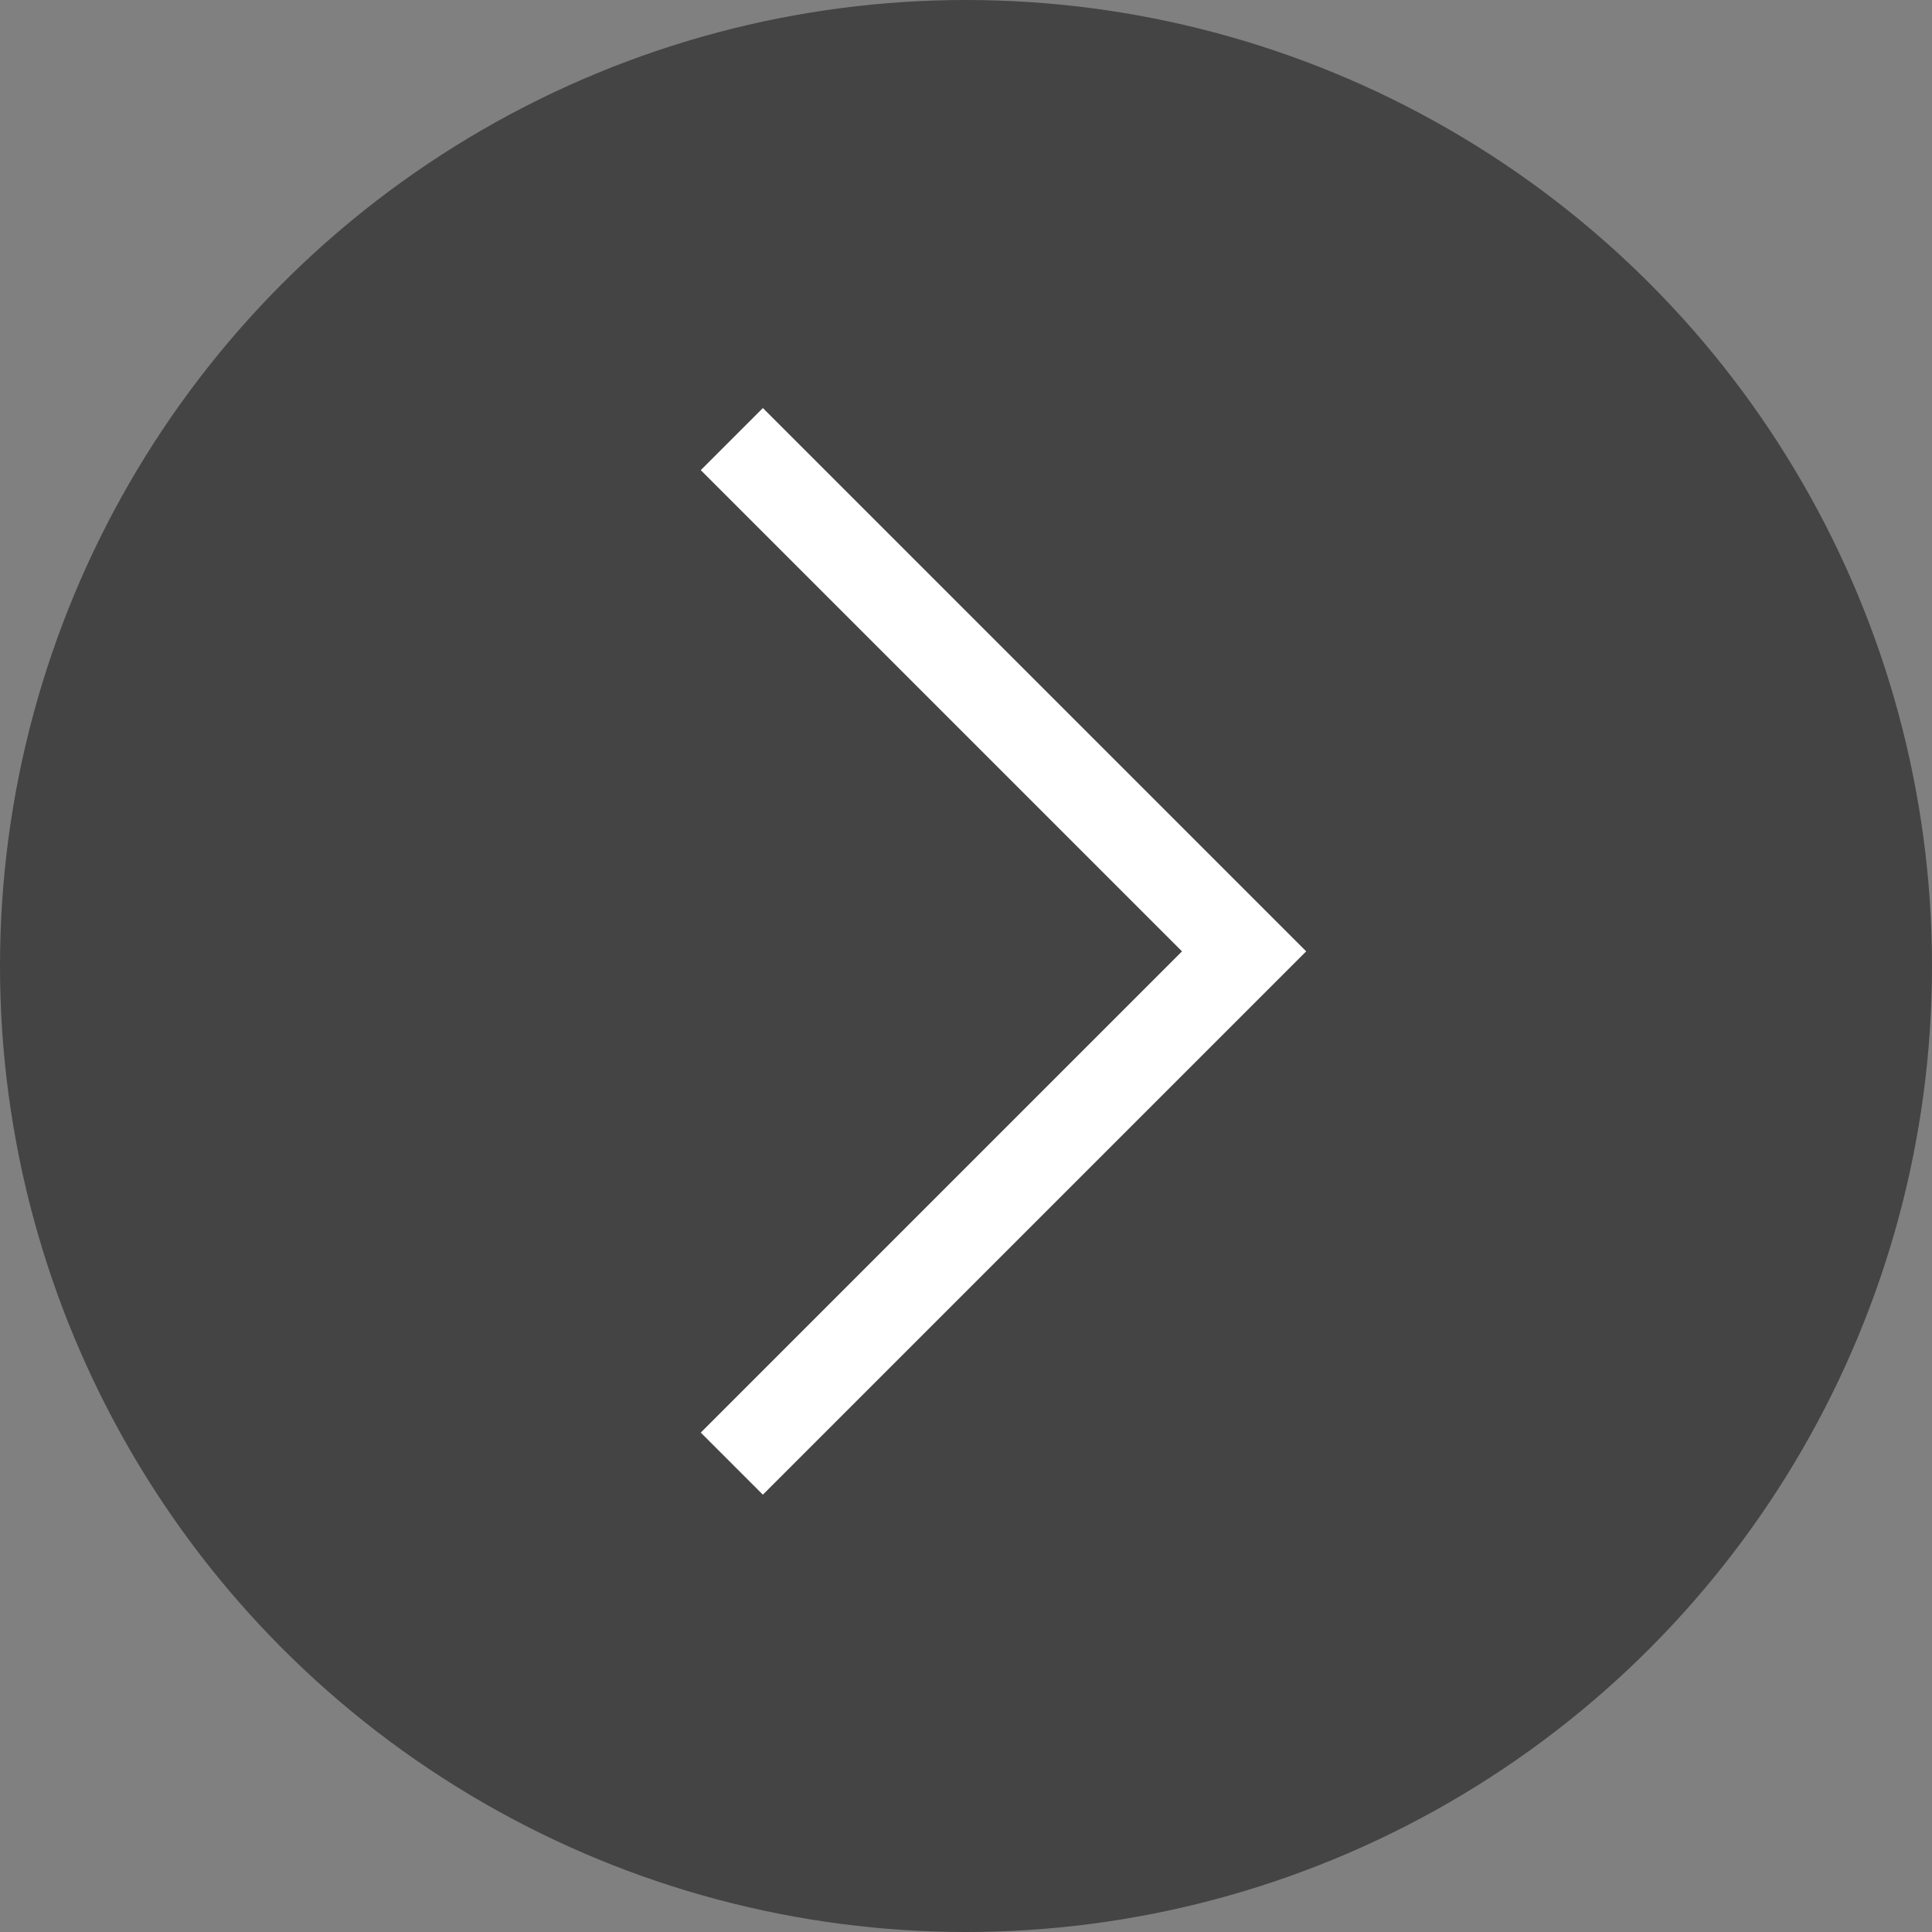
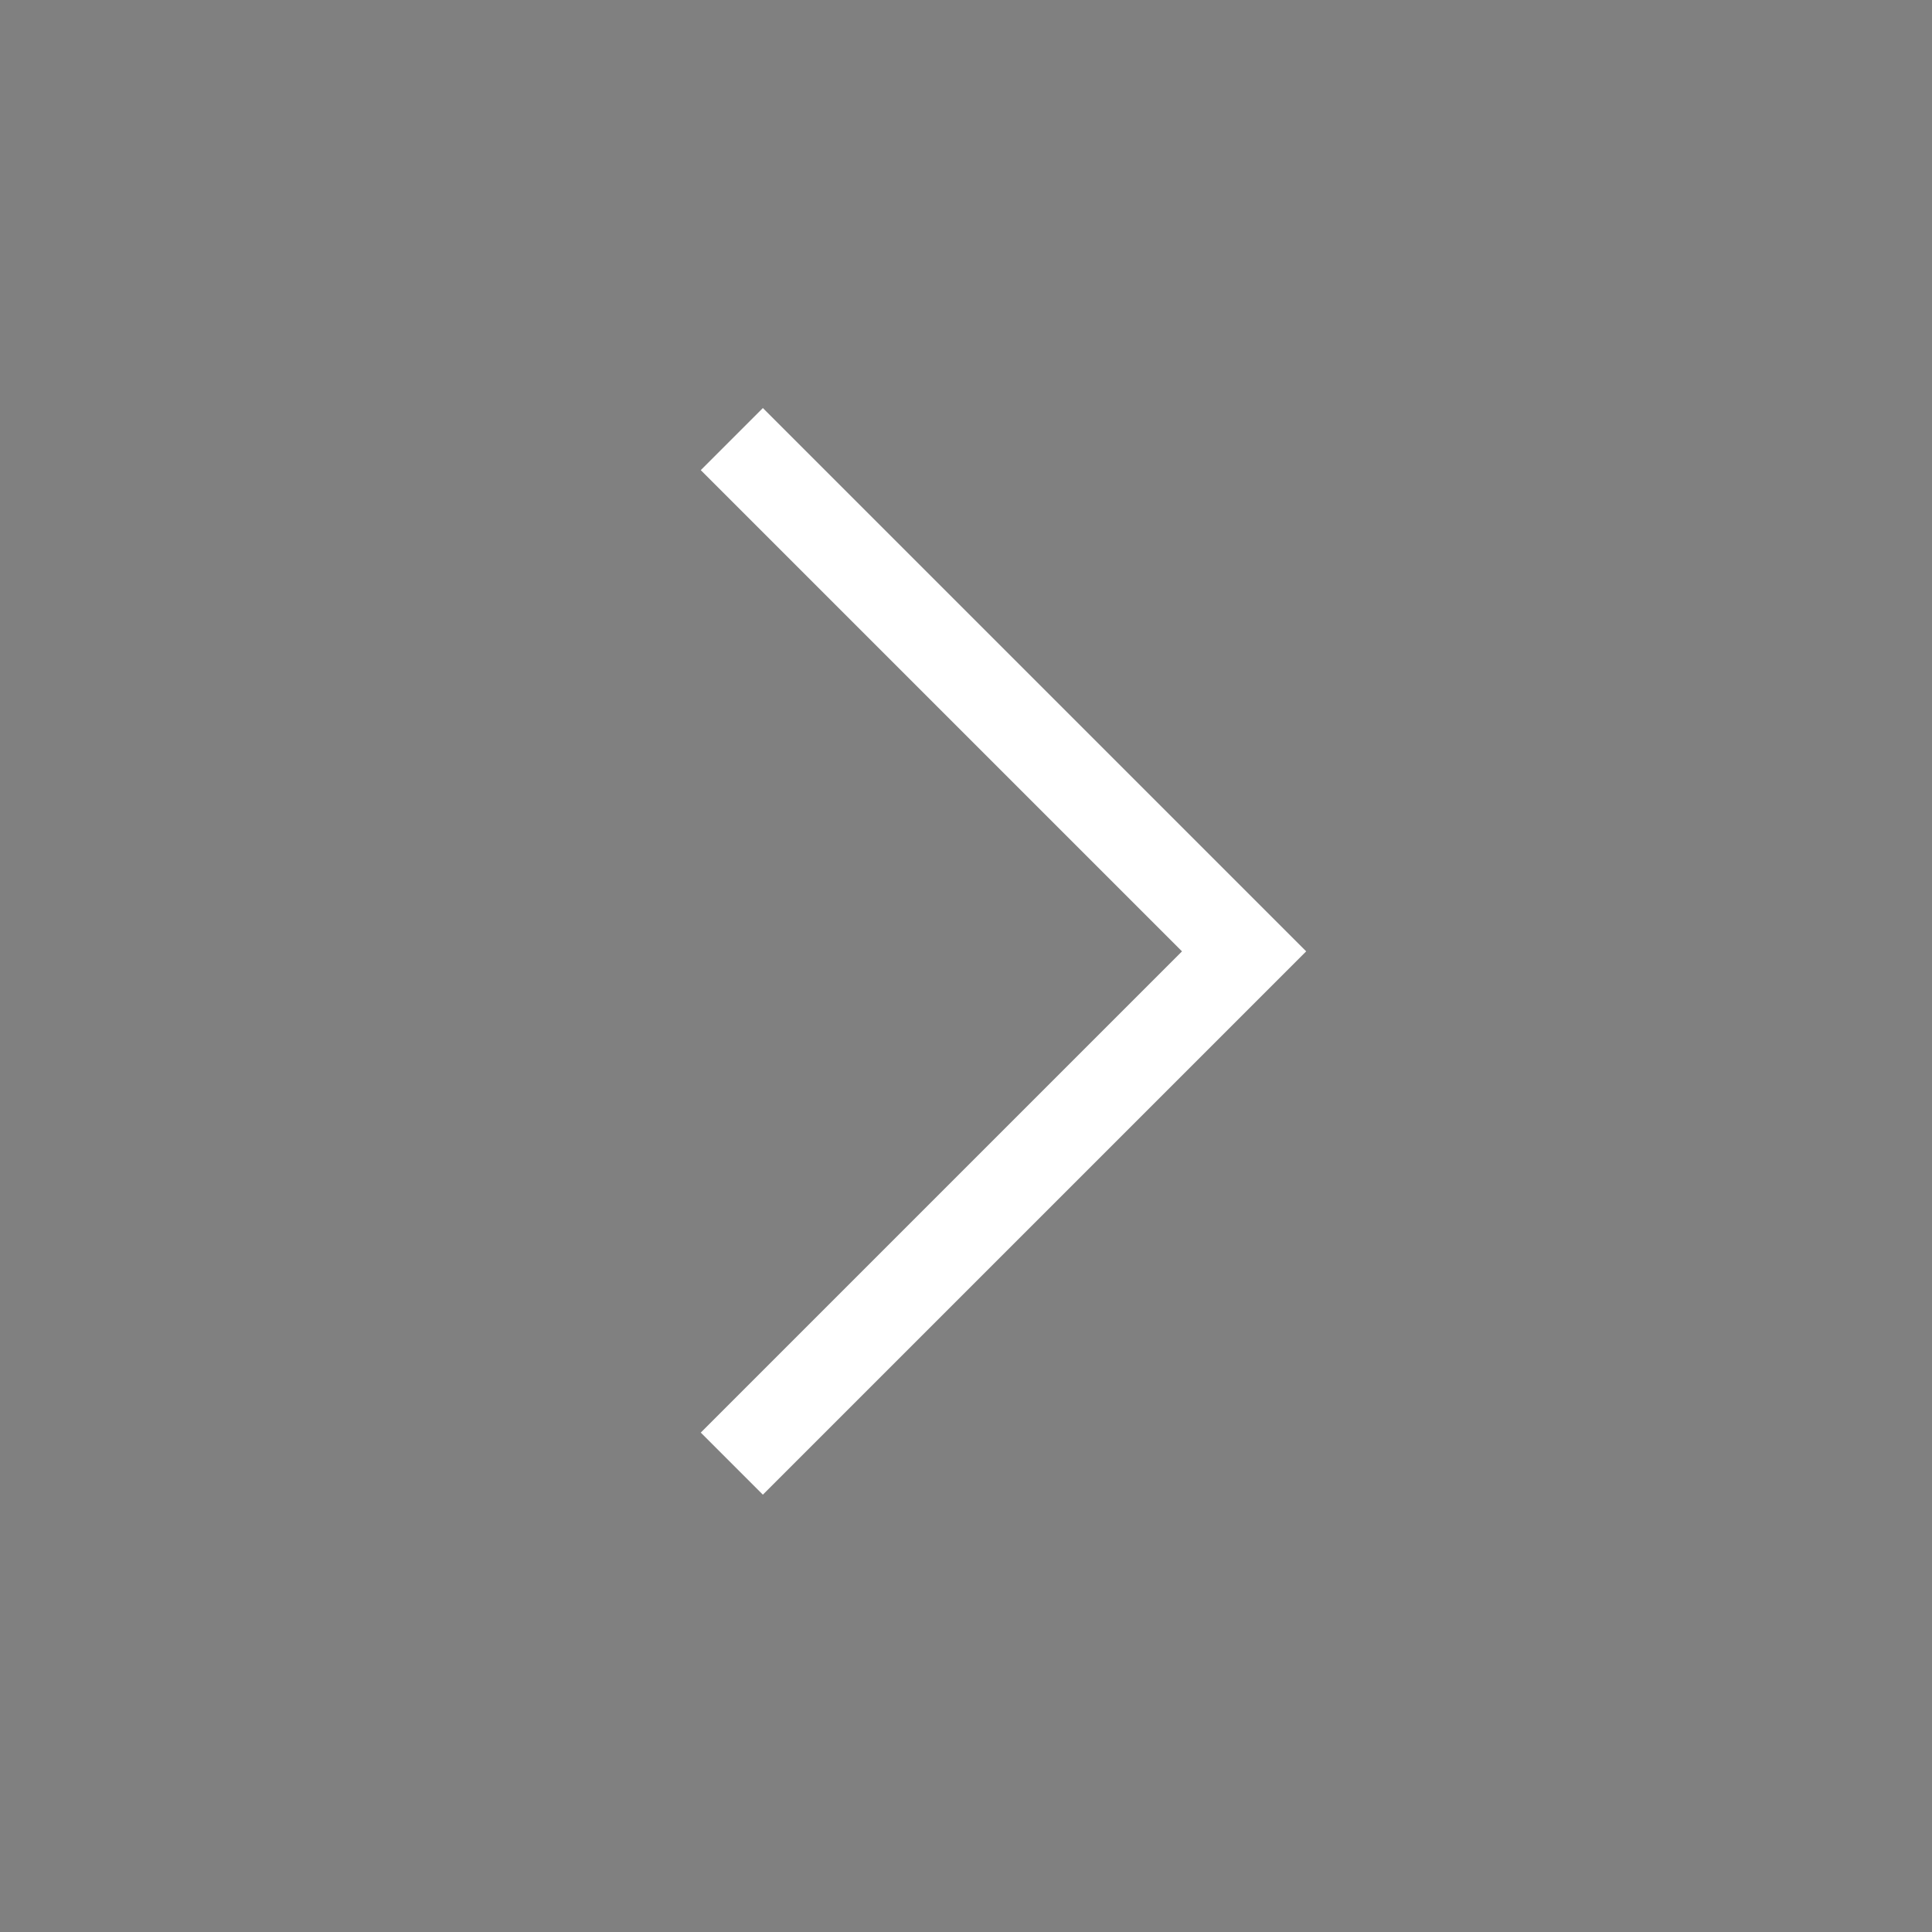
<svg xmlns="http://www.w3.org/2000/svg" viewBox="0 0 66 66">
  <rect x="0" y="0" width="66" height="66" fill="#808080" stroke="none" />
  <defs>
    <style>.cls-1{fill:#010101;fill-opacity:0.47;}.cls-2{fill:none;stroke:#fff;stroke-miterlimit:10;stroke-width:3px;}</style>
  </defs>
  <title>Asset 9</title>
  <g id="Layer_2" data-name="Layer 2">
    <g id="White">
-       <circle class="cls-1" cx="33" cy="33" r="33" />
      <polyline class="cls-2" points="25 15 42.5 32.5 25 50" />
    </g>
  </g>
</svg>